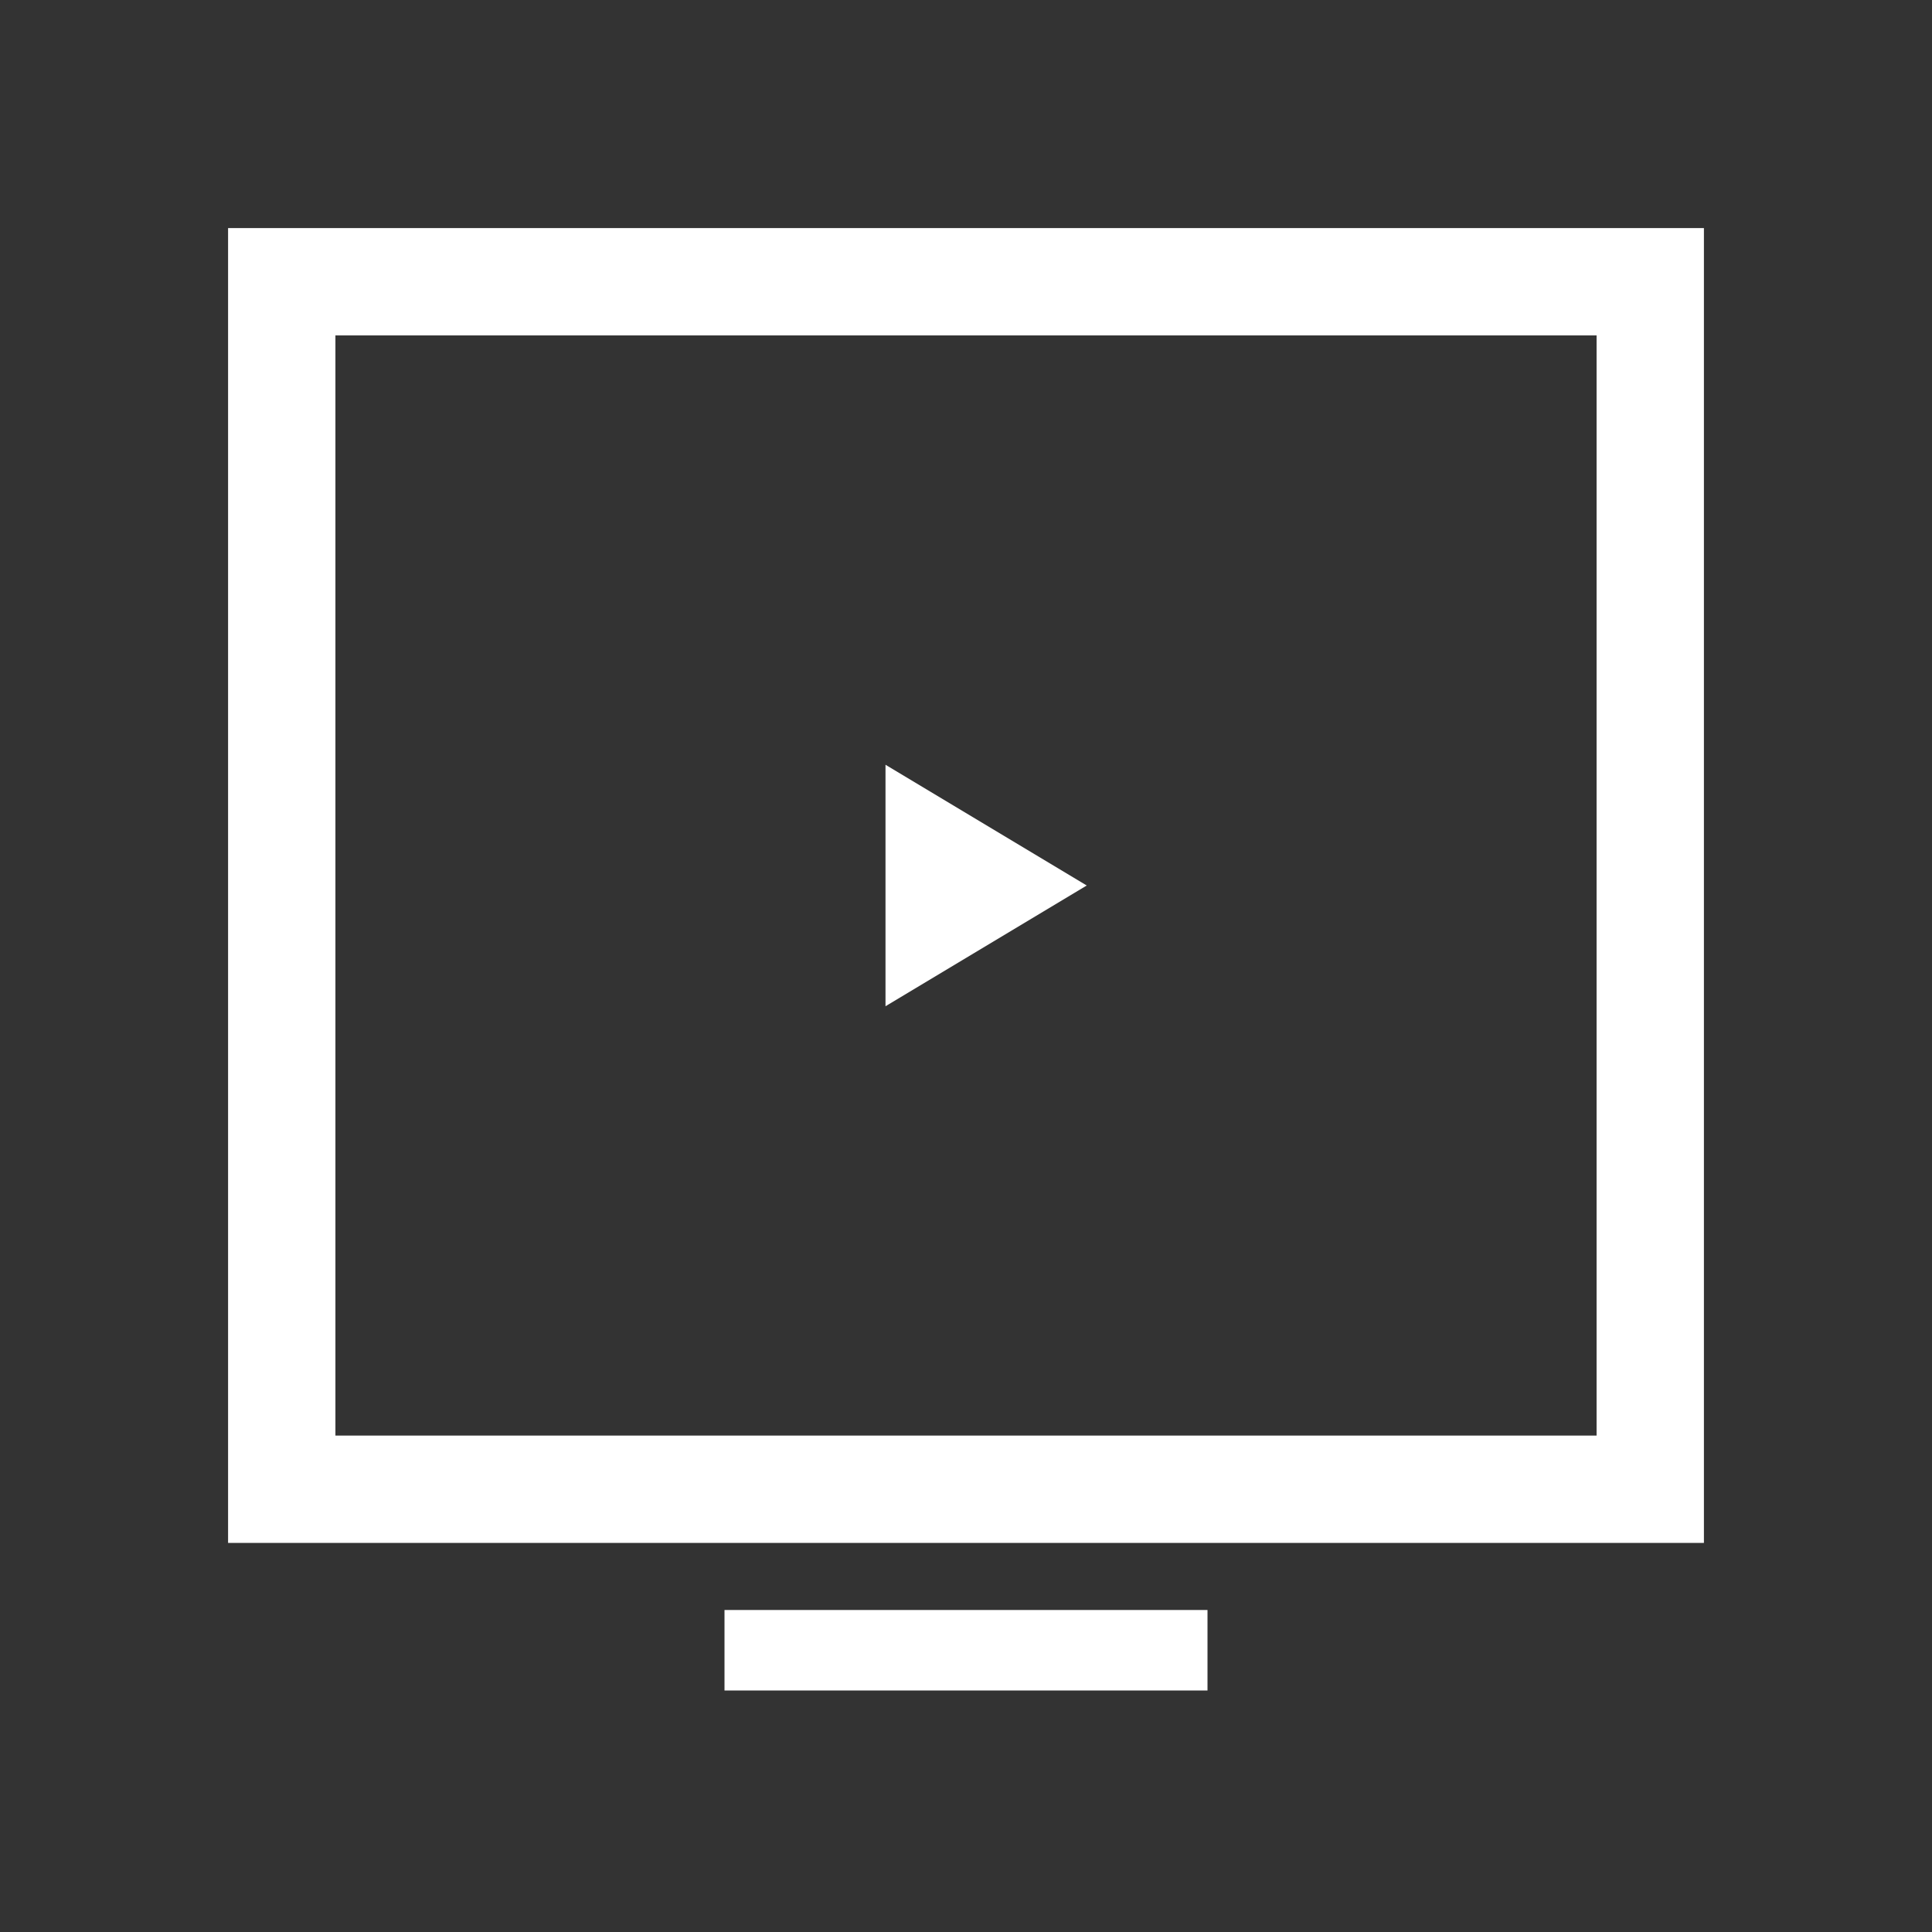
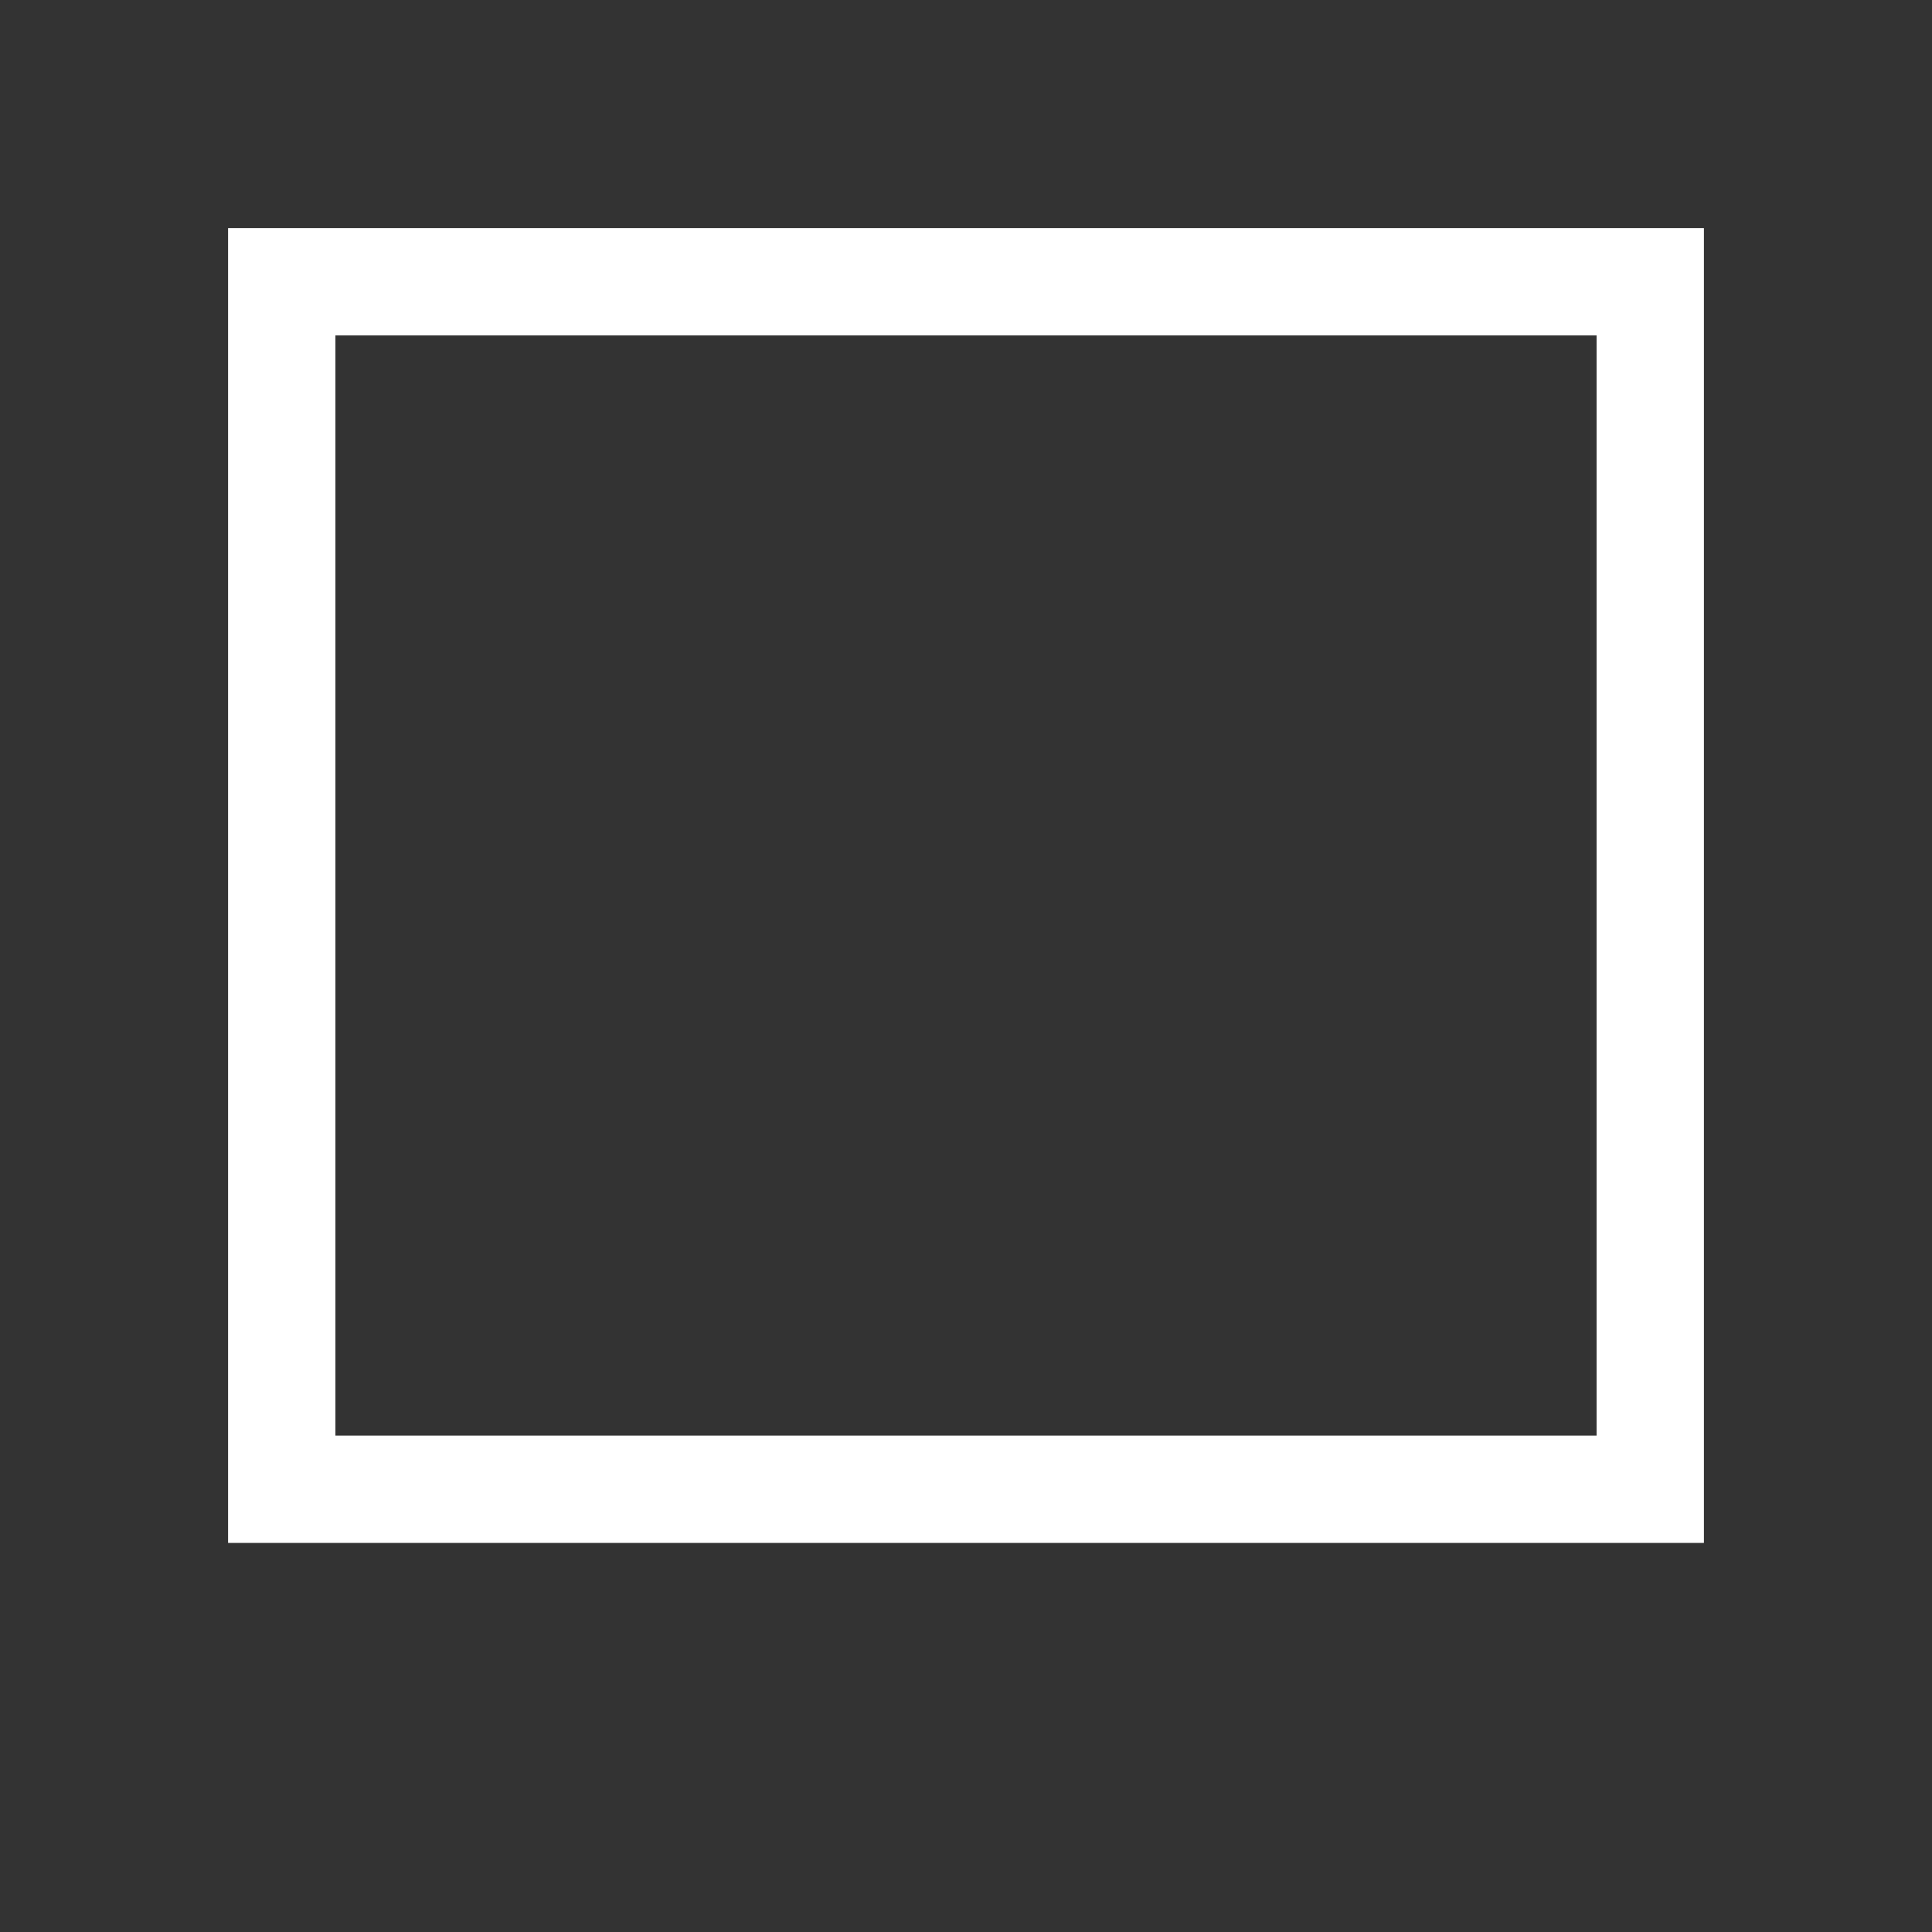
<svg xmlns="http://www.w3.org/2000/svg" width="36" height="36" viewBox="0 0 36 36" fill="none">
  <rect x="0" y="0" width="36" height="36" fill="#333333" stroke="none" />
  <g id="åè´¹è¯ç¨">
    <g id="Ã¥ÂÂ¾Ã¦Â Â/Ã©Â¦ÂÃ©Â¡Âµ/Ã¥ÂÂÃ¨Â´Â¹Ã¤Â½ÂÃ©ÂªÂ">
      <path id="Rectangle 382" d="M30.75 5.25H5.25V27.75H30.75V5.25Z" stroke="white" stroke-width="2" />
-       <path id="Rectangle 383" d="M22.5 30H13.5V31.5H22.5V30Z" fill="white" />
-       <path id="Polygon 5" d="M20.25 16.5L16.5 18.75V14.25L20.25 16.5Z" fill="white" />
    </g>
  </g>
</svg>